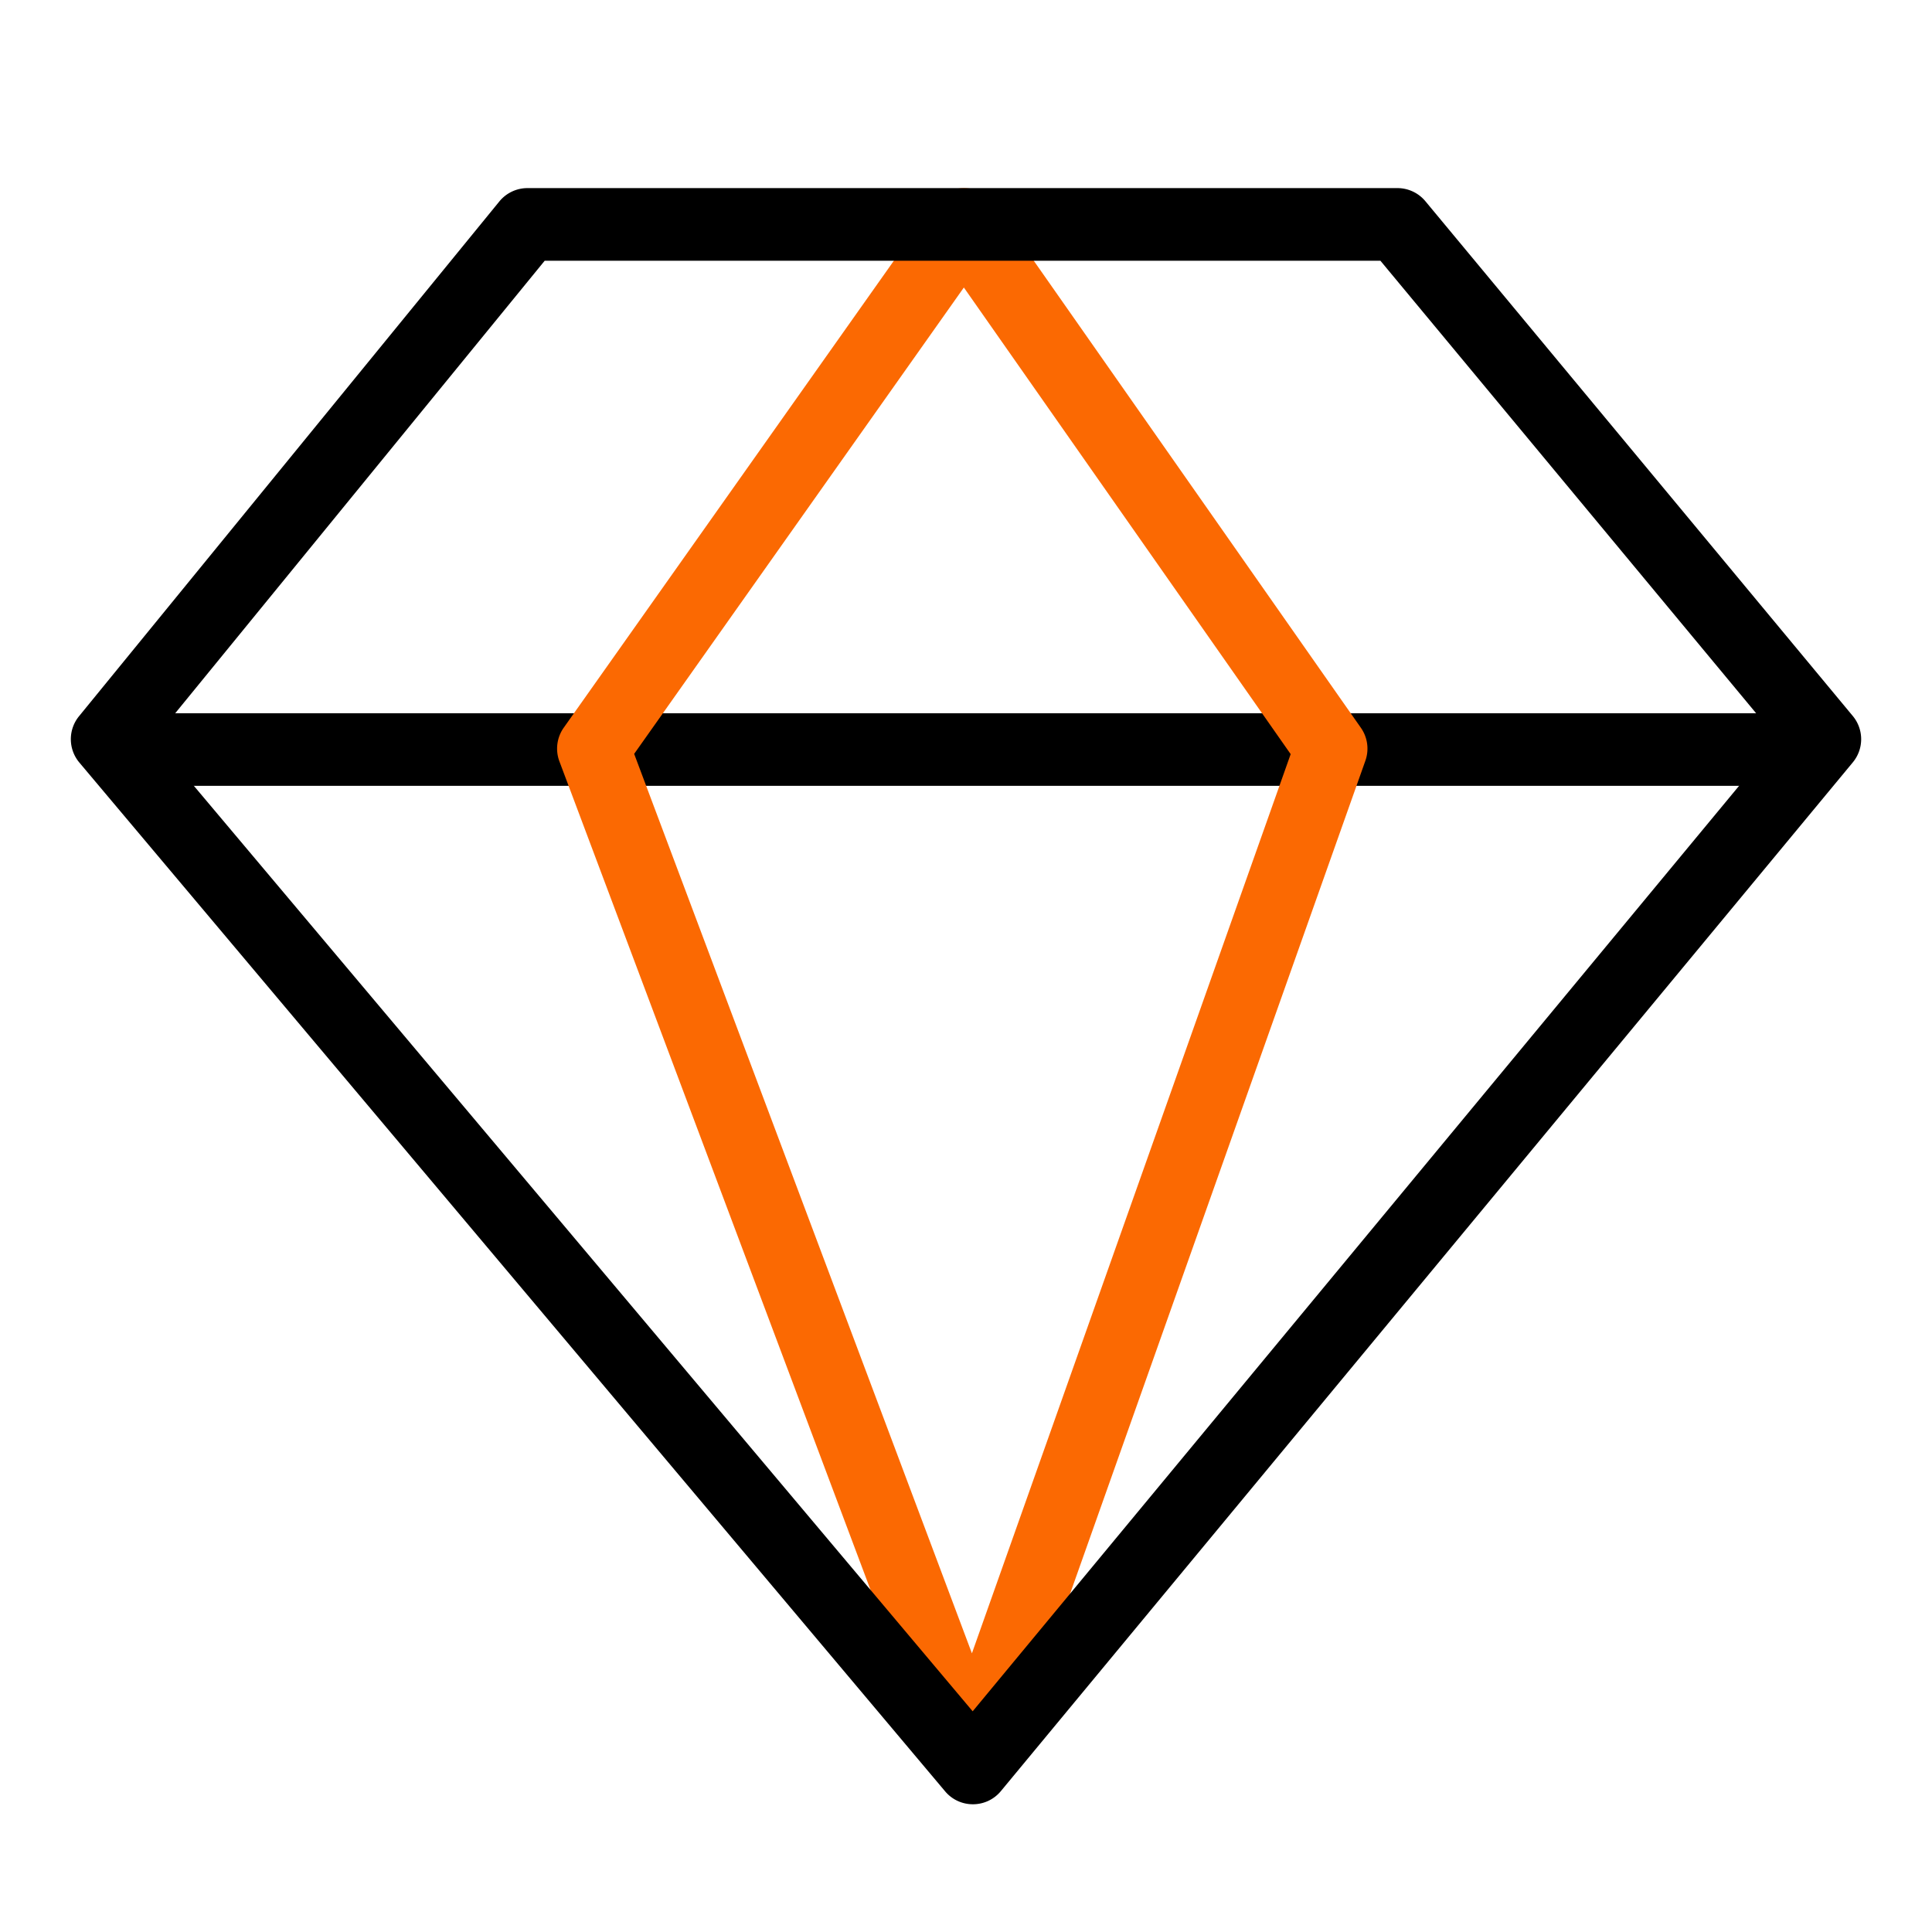
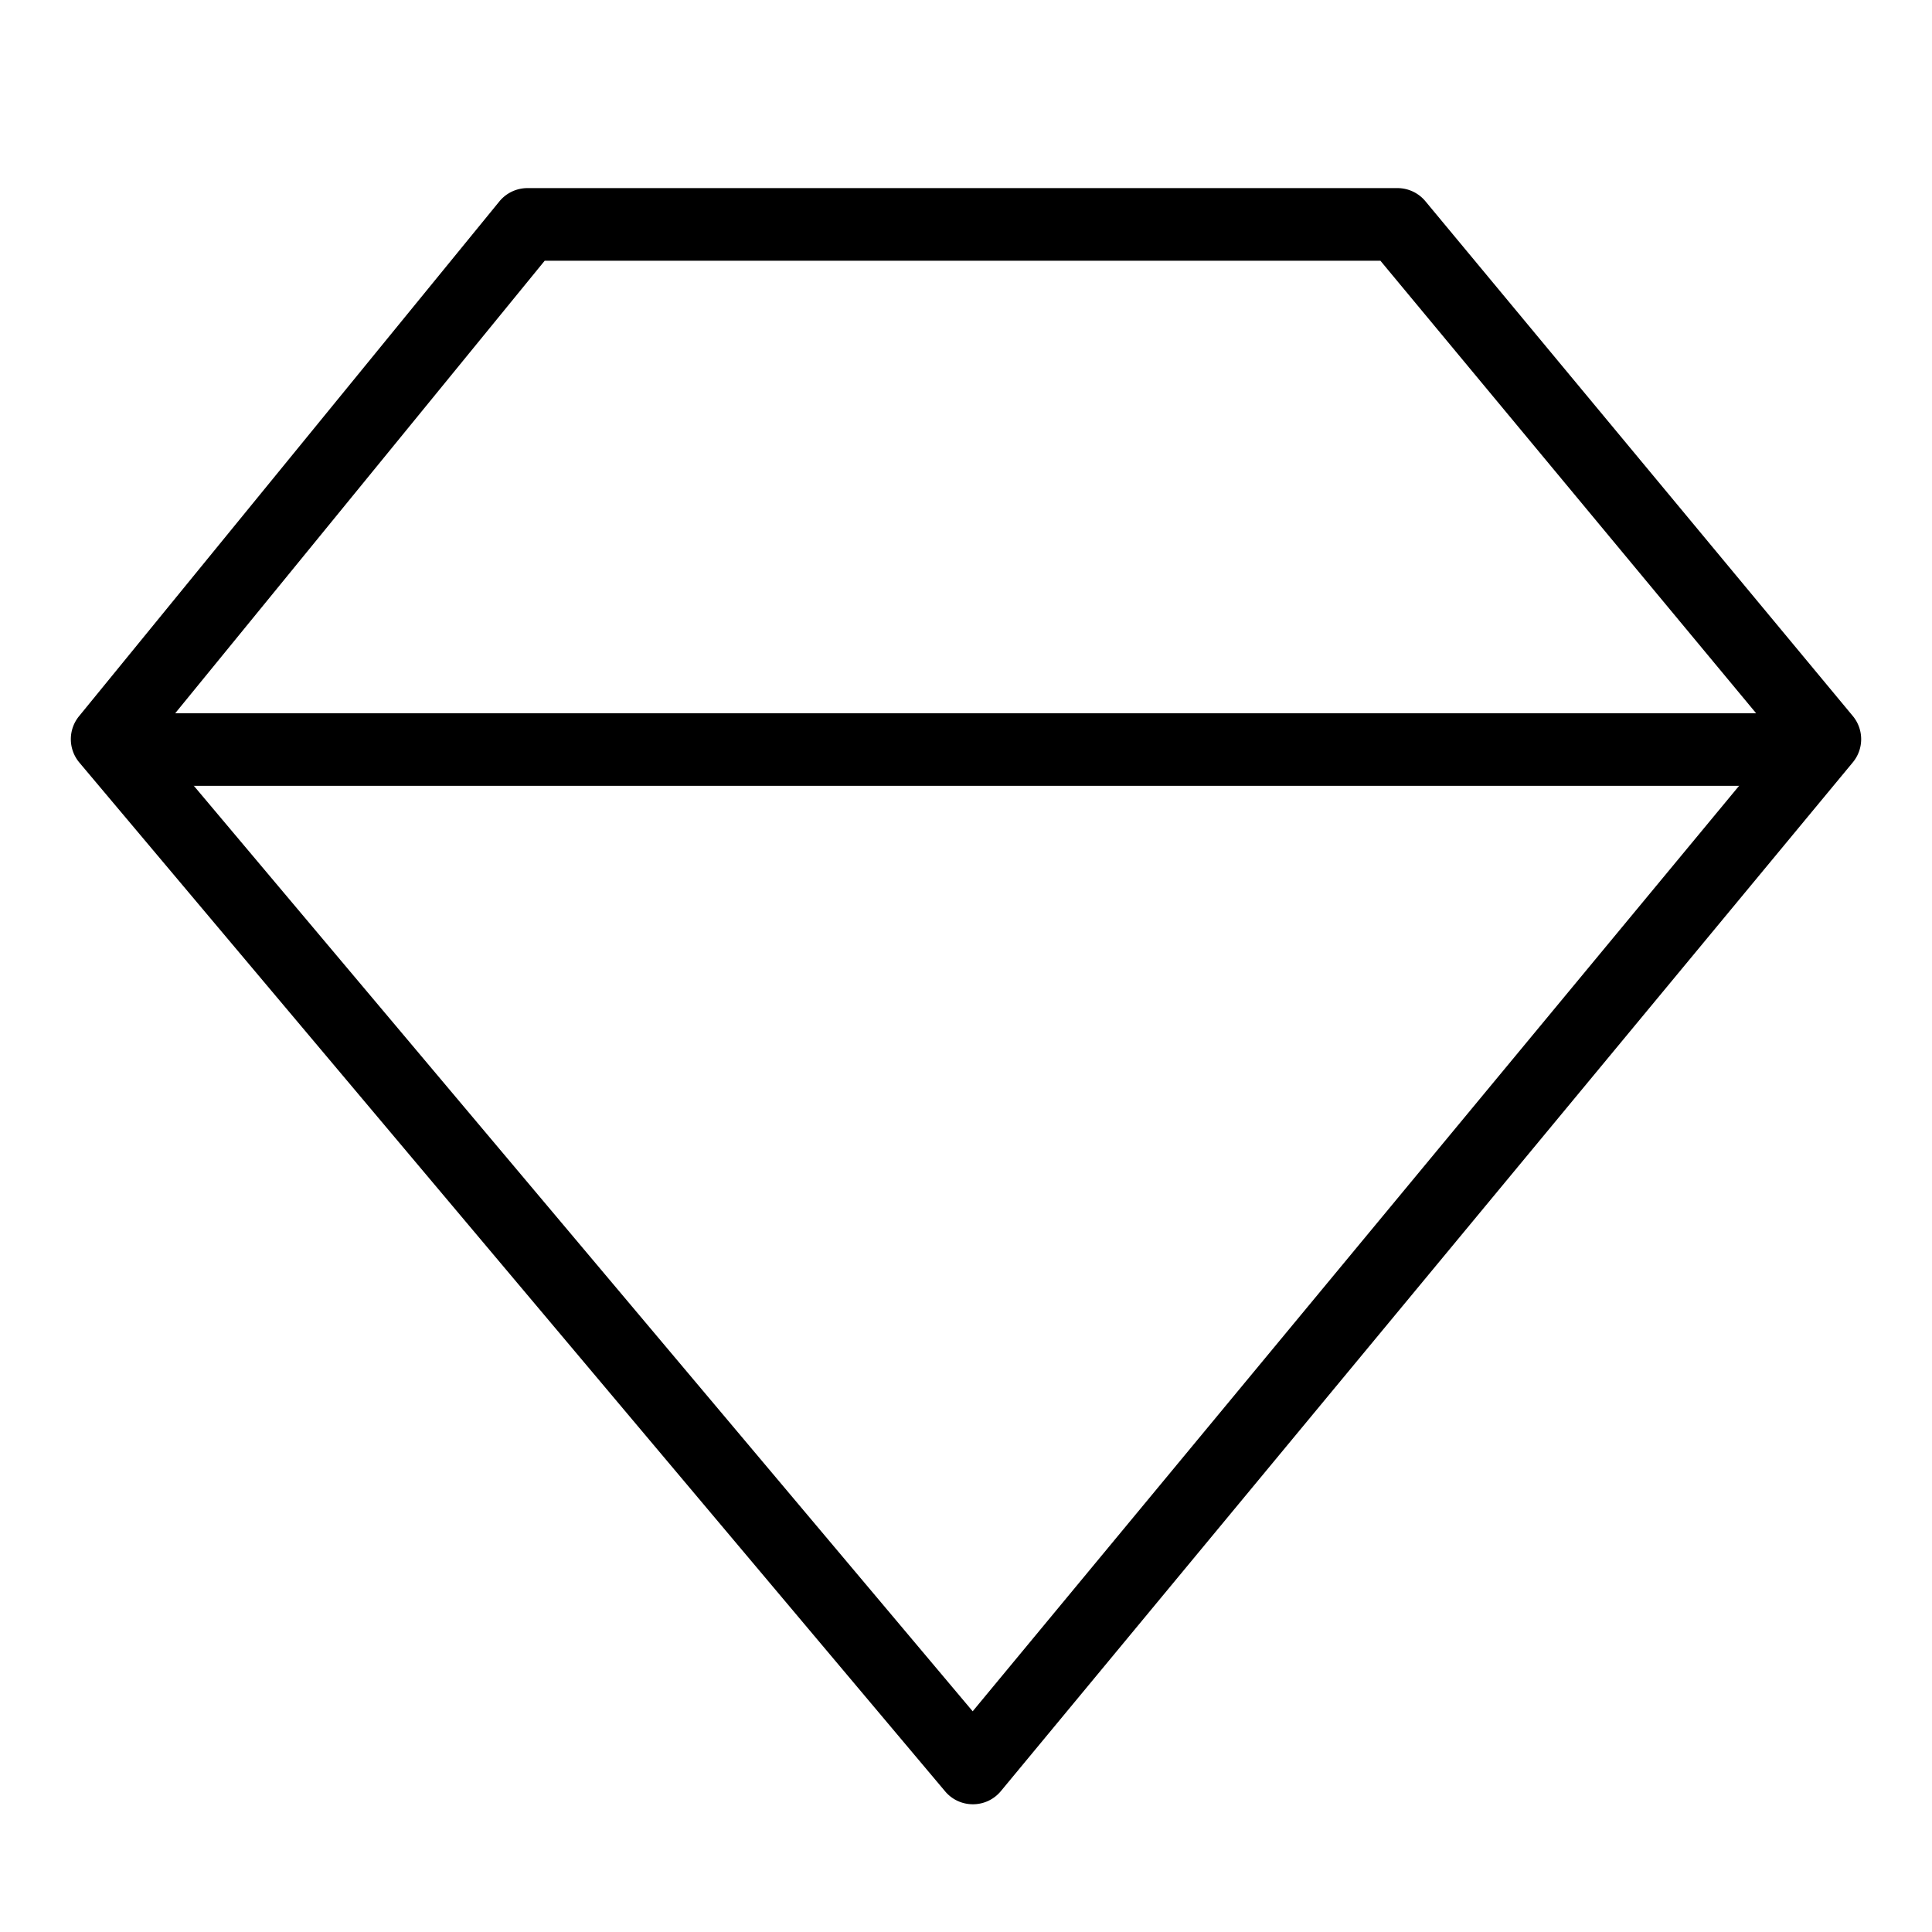
<svg xmlns="http://www.w3.org/2000/svg" xmlns:ns1="http://sodipodi.sourceforge.net/DTD/sodipodi-0.dtd" xmlns:ns2="http://www.inkscape.org/namespaces/inkscape" t="1634659221632" class="icon" viewBox="0 0 1024 1024" version="1.1" p-id="2153" data-spm-anchor-id="a313x.7781069.0.i4" width="128" height="128" id="svg167" ns1:docname="d928c60ef615f568d2b7678acd28cbf8.svg" ns2:version="1.1.1 (3bf5ae0d25, 2021-09-20)">
  <ns1:namedview id="namedview169" pagecolor="#ffffff" bordercolor="#666666" borderopacity="1.0" ns2:pageshadow="2" ns2:pageopacity="0.0" ns2:pagecheckerboard="0" showgrid="false" ns2:zoom="2.453125" ns2:cx="107.41401" ns2:cy="48.917197" ns2:window-width="1600" ns2:window-height="837" ns2:window-x="-8" ns2:window-y="-8" ns2:window-maximized="1" ns2:current-layer="svg167" />
  <defs id="defs159">
    <style type="text/css" id="style157" />
  </defs>
  <path d="m 66.06,416.52 c -10.629,0 -19.246,-8.617 -19.246,-19.246 0,-10.628 8.617,-19.246 19.246,-19.246 H 955.633 c 10.629,0 19.246,8.618 19.246,19.246 0,10.629 -8.617,19.246 -19.246,19.246 z" fill="#000000" p-id="2154" data-spm-anchor-id="a313x.7781069.0.i3" class="selected" id="path161" style="stroke-width:1.069" />
-   <path d="m 495.224,107.836 c 7.69,-10.877 23.837,-10.842 31.478,0.069 l 194.597,277.84 a 19.246,19.246 0 0 1 2.376,17.471 L 533.797,938.855 c -5.997,16.919 -29.846,17.139 -36.156,0.335 L 296.501,403.55 a 19.246,19.246 0 0 1 2.302,-17.875 L 495.225,107.836 Z M 510.867,152.388 336.12,399.568 515.136,876.291 684.081,399.702 510.864,152.388 Z" fill="#fb6902" p-id="2155" data-spm-anchor-id="a313x.7781069.0.i1" class="" id="path163" style="stroke-width:1.069" />
  <path d="m 530.48,949.33 c -7.657,9.246 -21.818,9.302 -29.547,0.118 L 42.065,404.178 A 19.246,19.246 0 0 1 41.883,379.613 L 264.661,106.773 a 19.246,19.246 0 0 1 14.907,-7.074 h 461.11 a 19.246,19.246 0 0 1 14.806,6.952 l 226.532,272.84 a 19.246,19.246 0 0 1 0.017,24.57 L 530.48,949.329 Z M 515.539,907.024 942.208,391.802 731.642,138.19 H 288.7 L 81.789,391.601 Z" fill="#000000" p-id="2156" data-spm-anchor-id="a313x.7781069.0.i0" class="selected" id="path165" style="stroke-width:1.069" />
</svg>